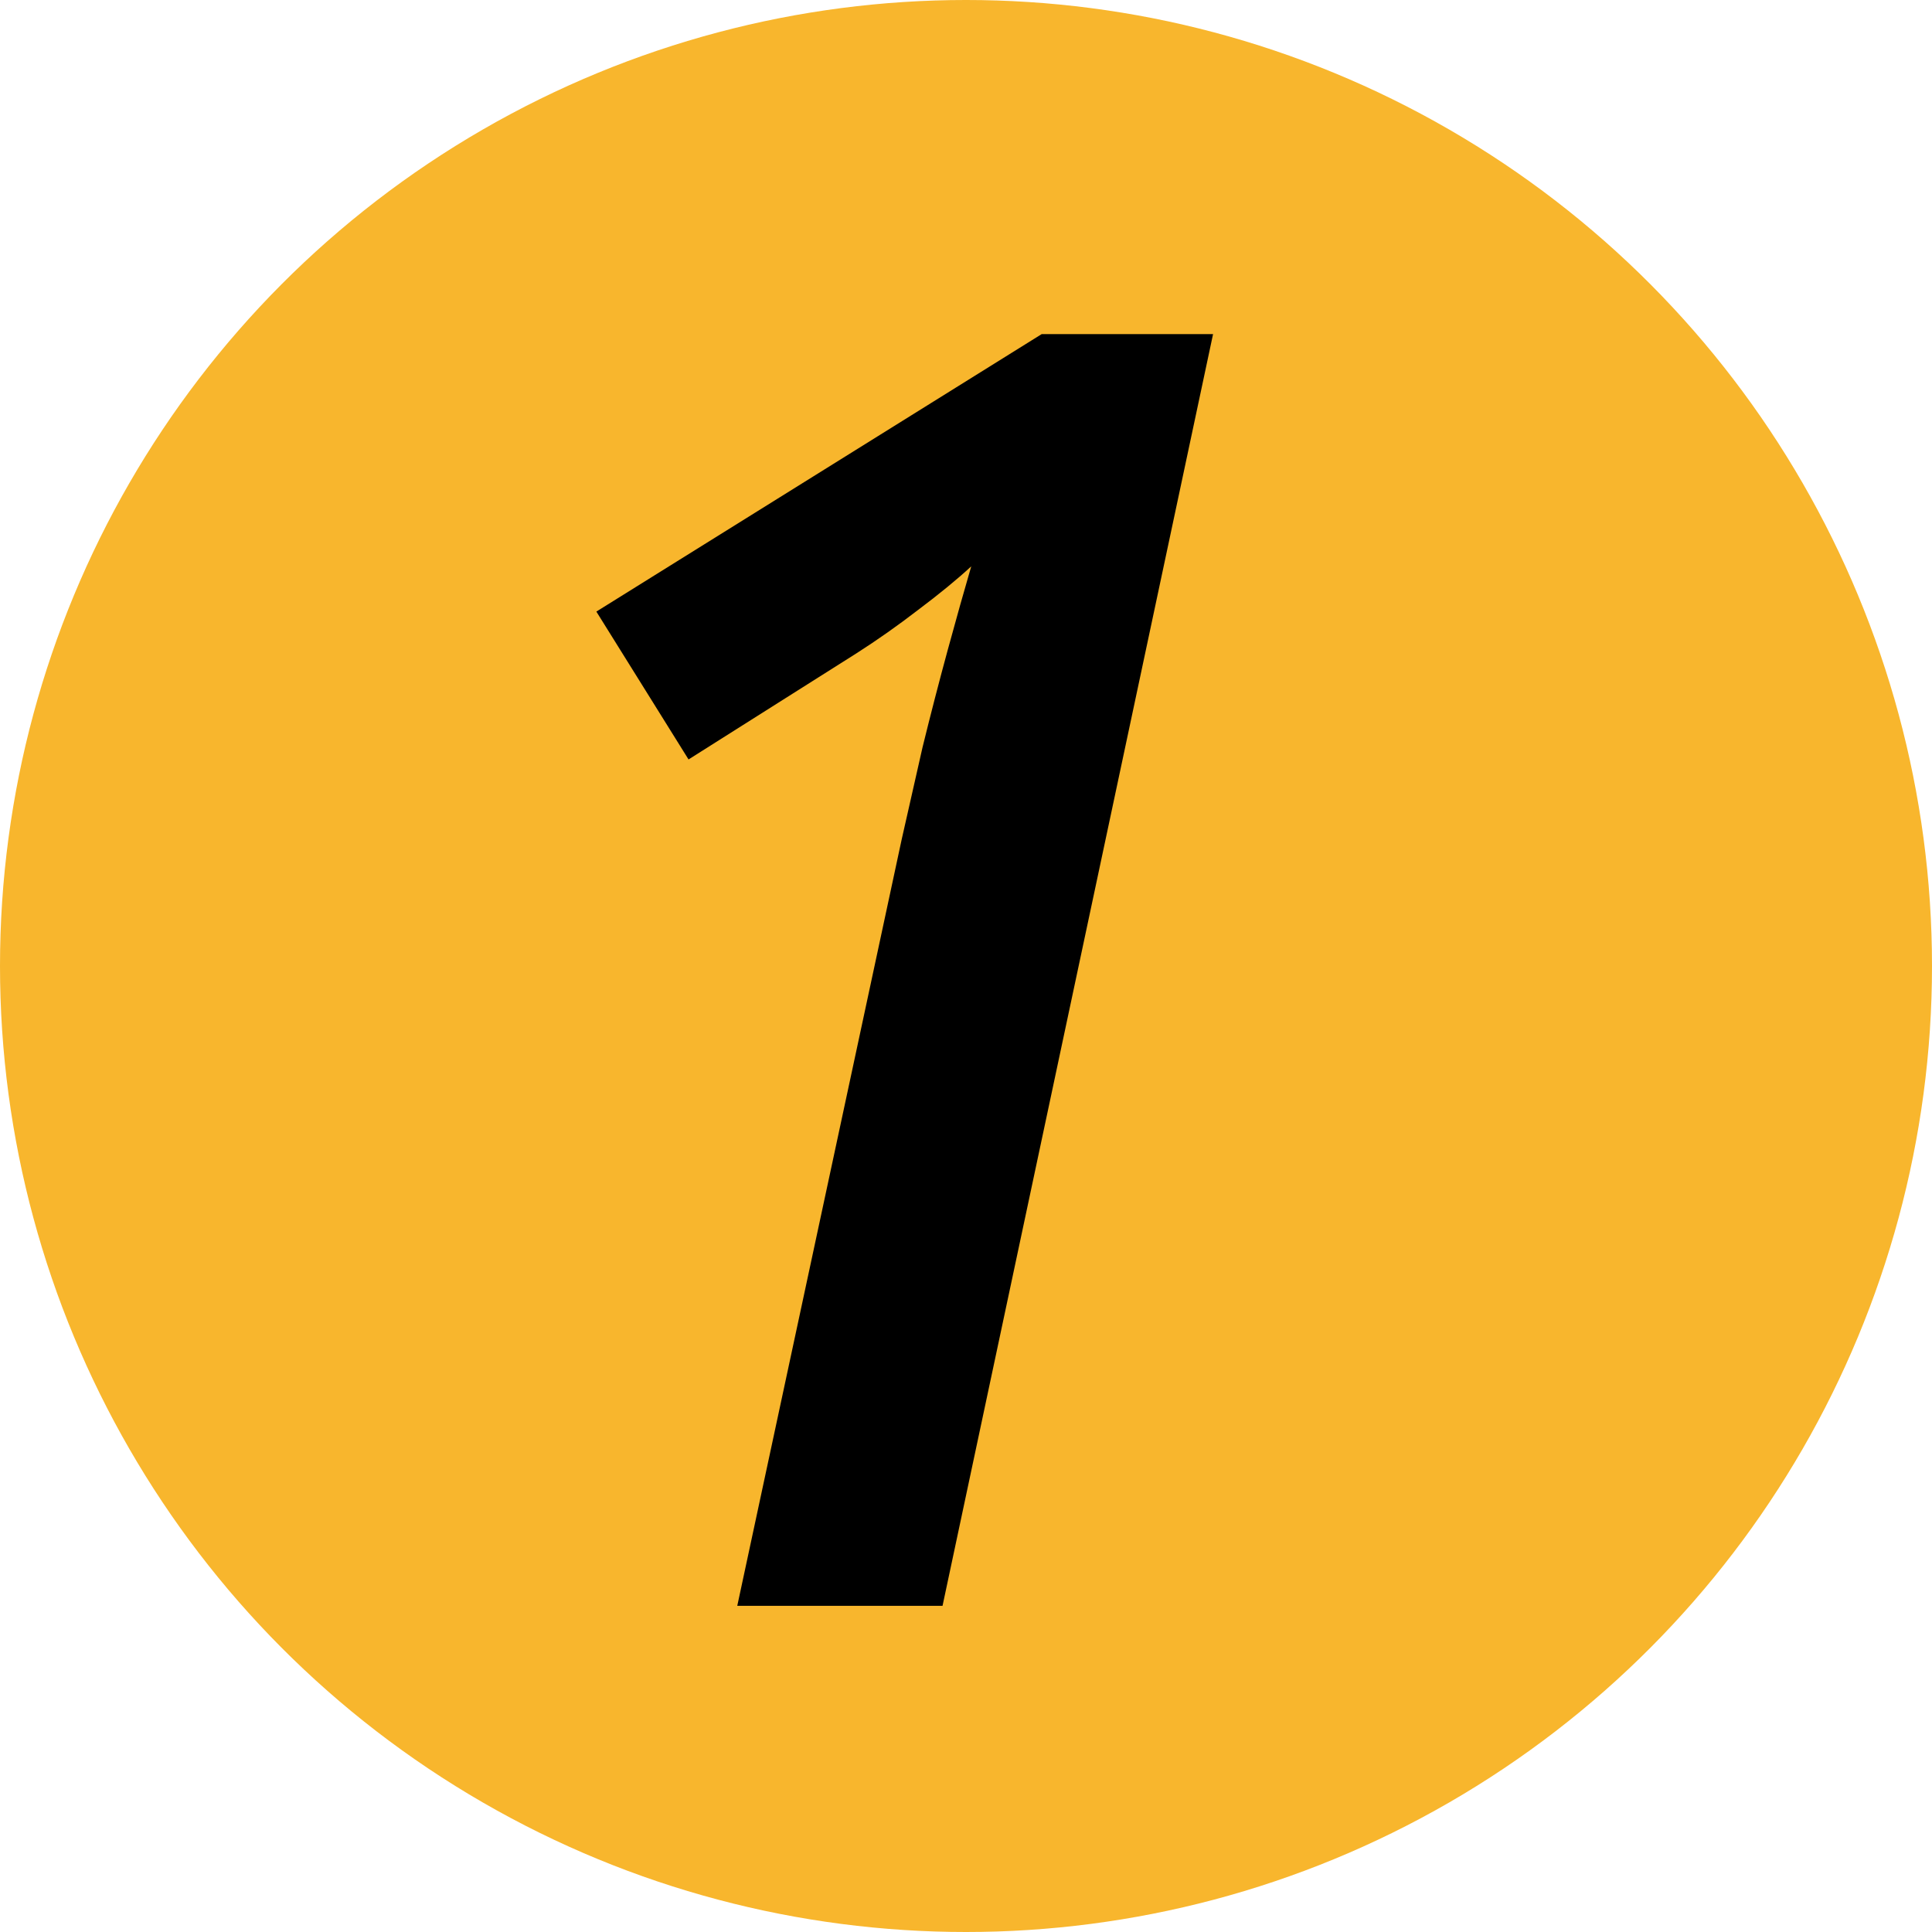
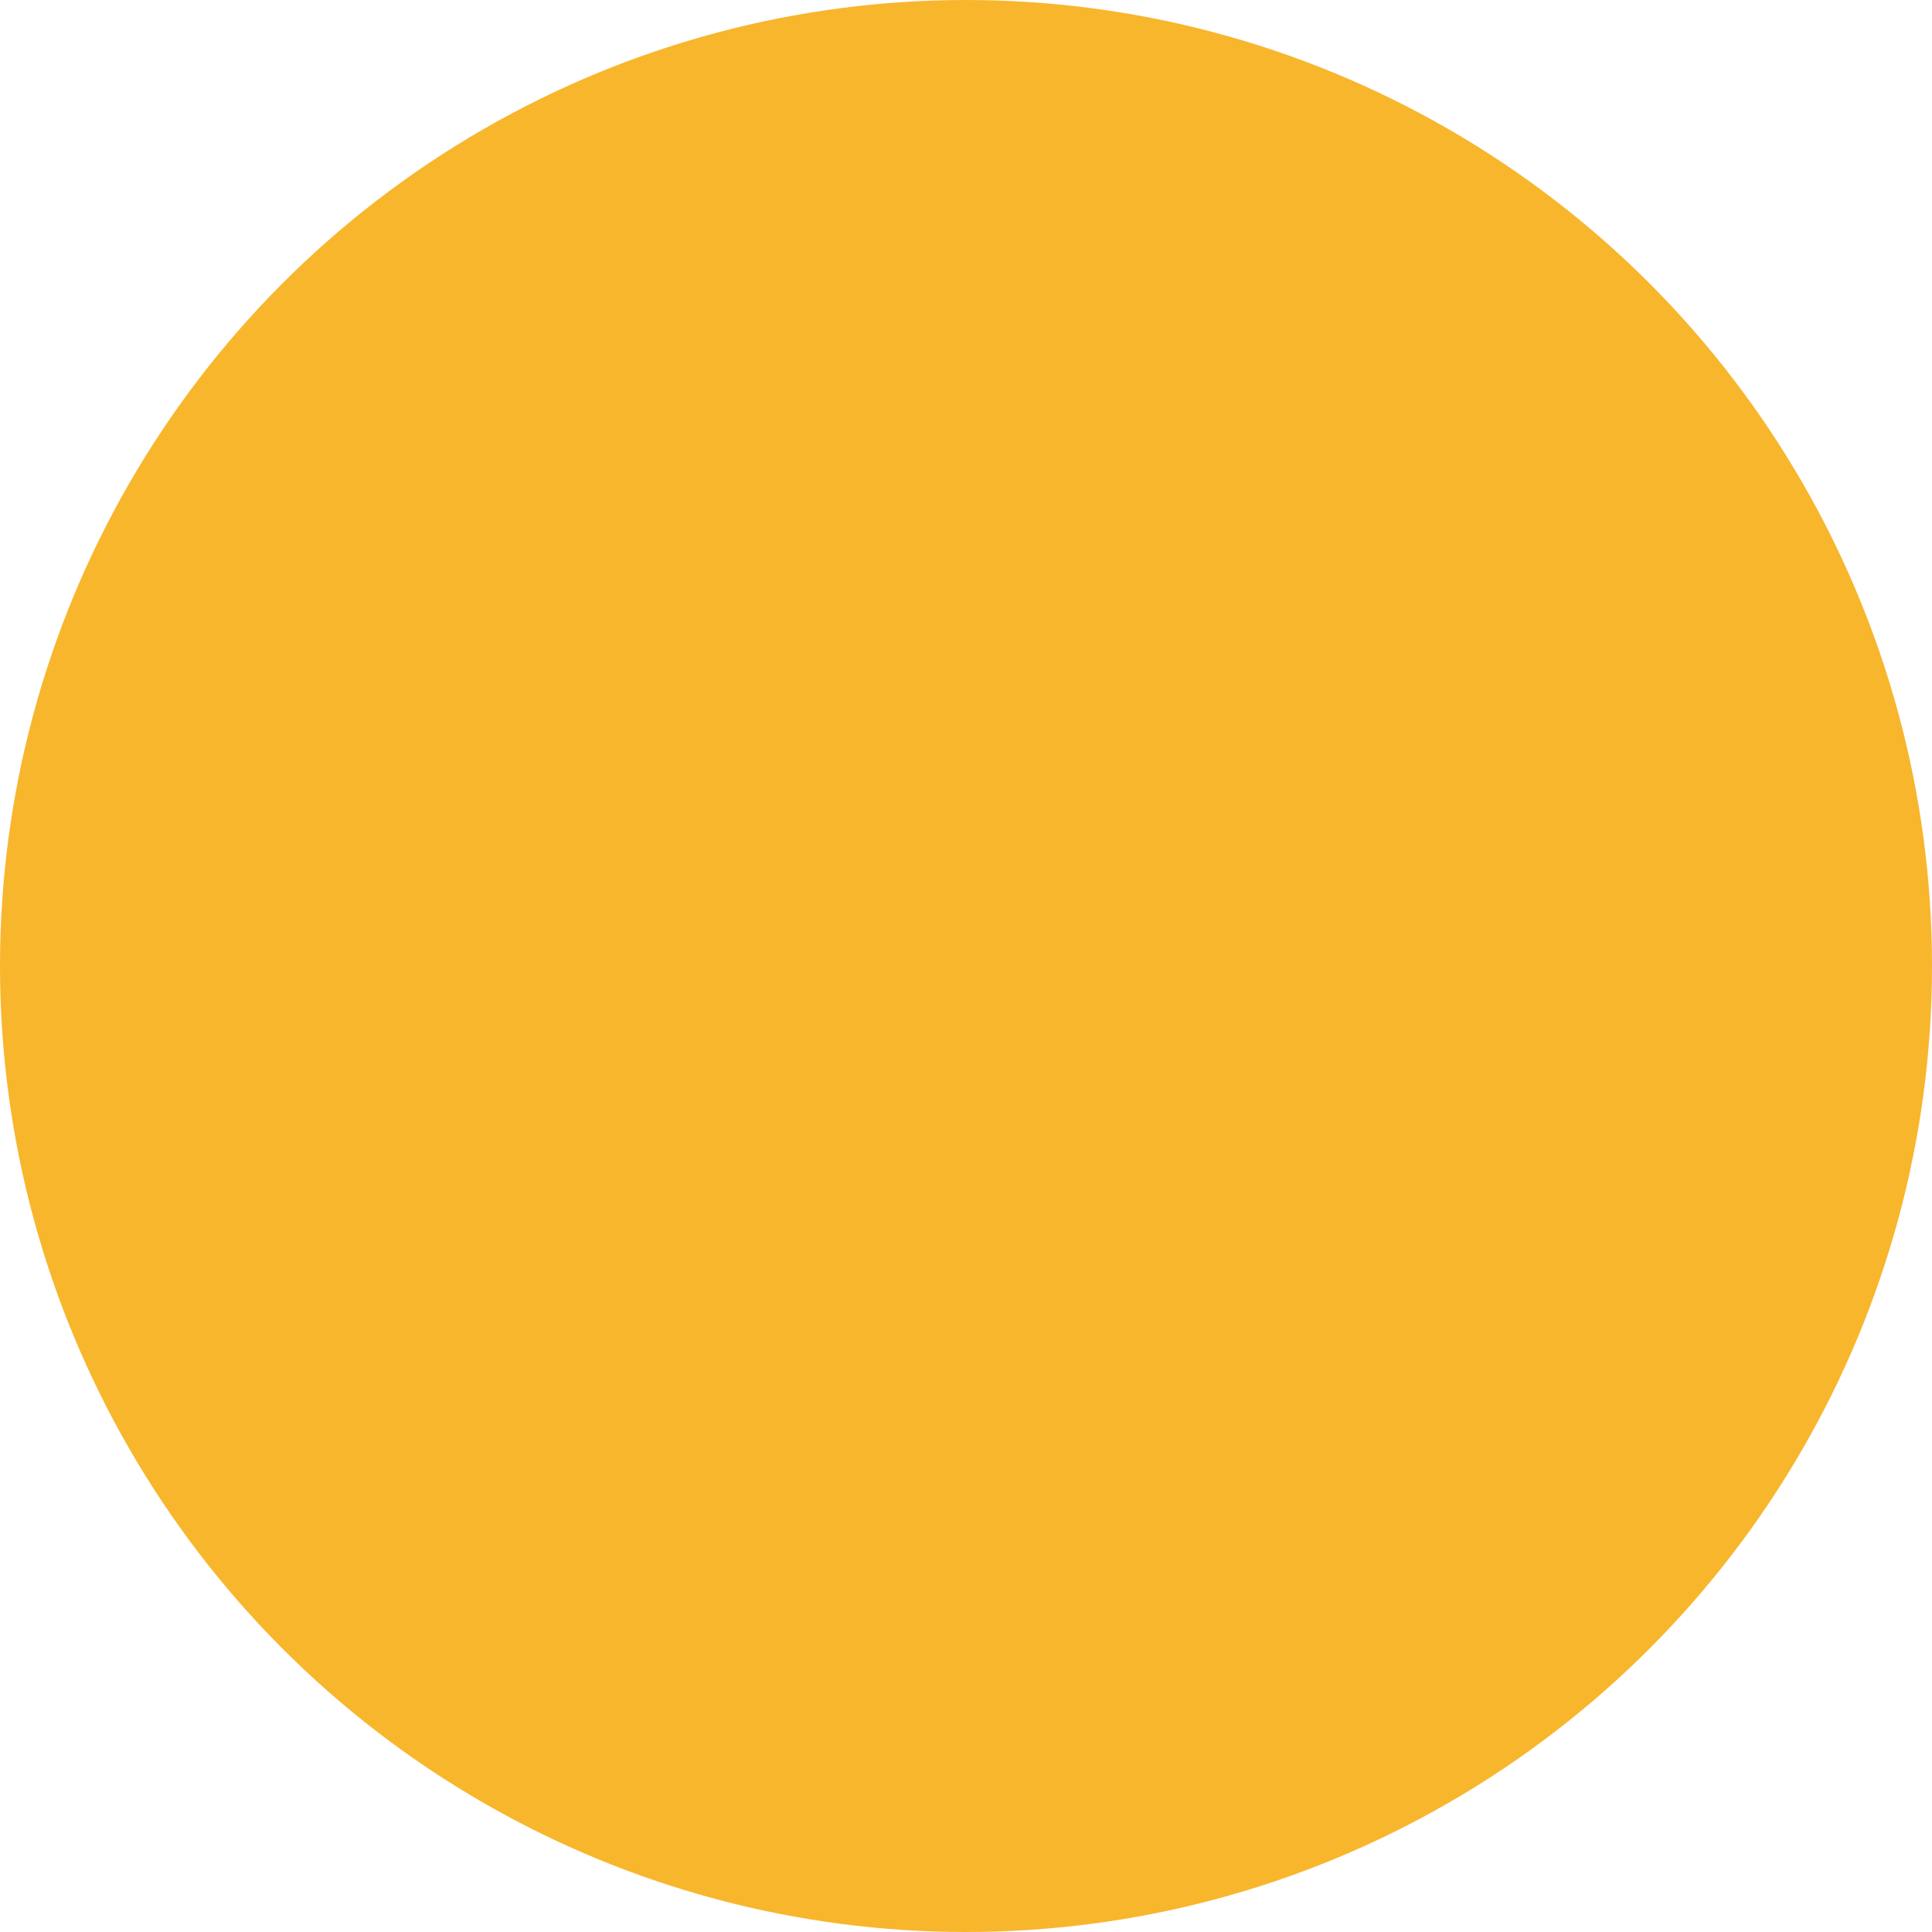
<svg xmlns="http://www.w3.org/2000/svg" width="77" height="77" viewBox="0 0 77 77" fill="none">
  <circle cx="38.5" cy="38.5" r="38.5" fill="#F8B62D" />
-   <path d="M29.384 64L35.936 33.458C36.19 32.325 36.468 31.1 36.768 29.783C37.092 28.465 37.427 27.171 37.773 25.9C38.12 24.629 38.432 23.519 38.709 22.572C38.132 23.103 37.427 23.681 36.595 24.305C35.786 24.929 34.965 25.507 34.133 26.039L27.442 30.268L23.768 24.375L41.518 13.315H48.347L37.565 64H29.384Z" fill="black" />
</svg>